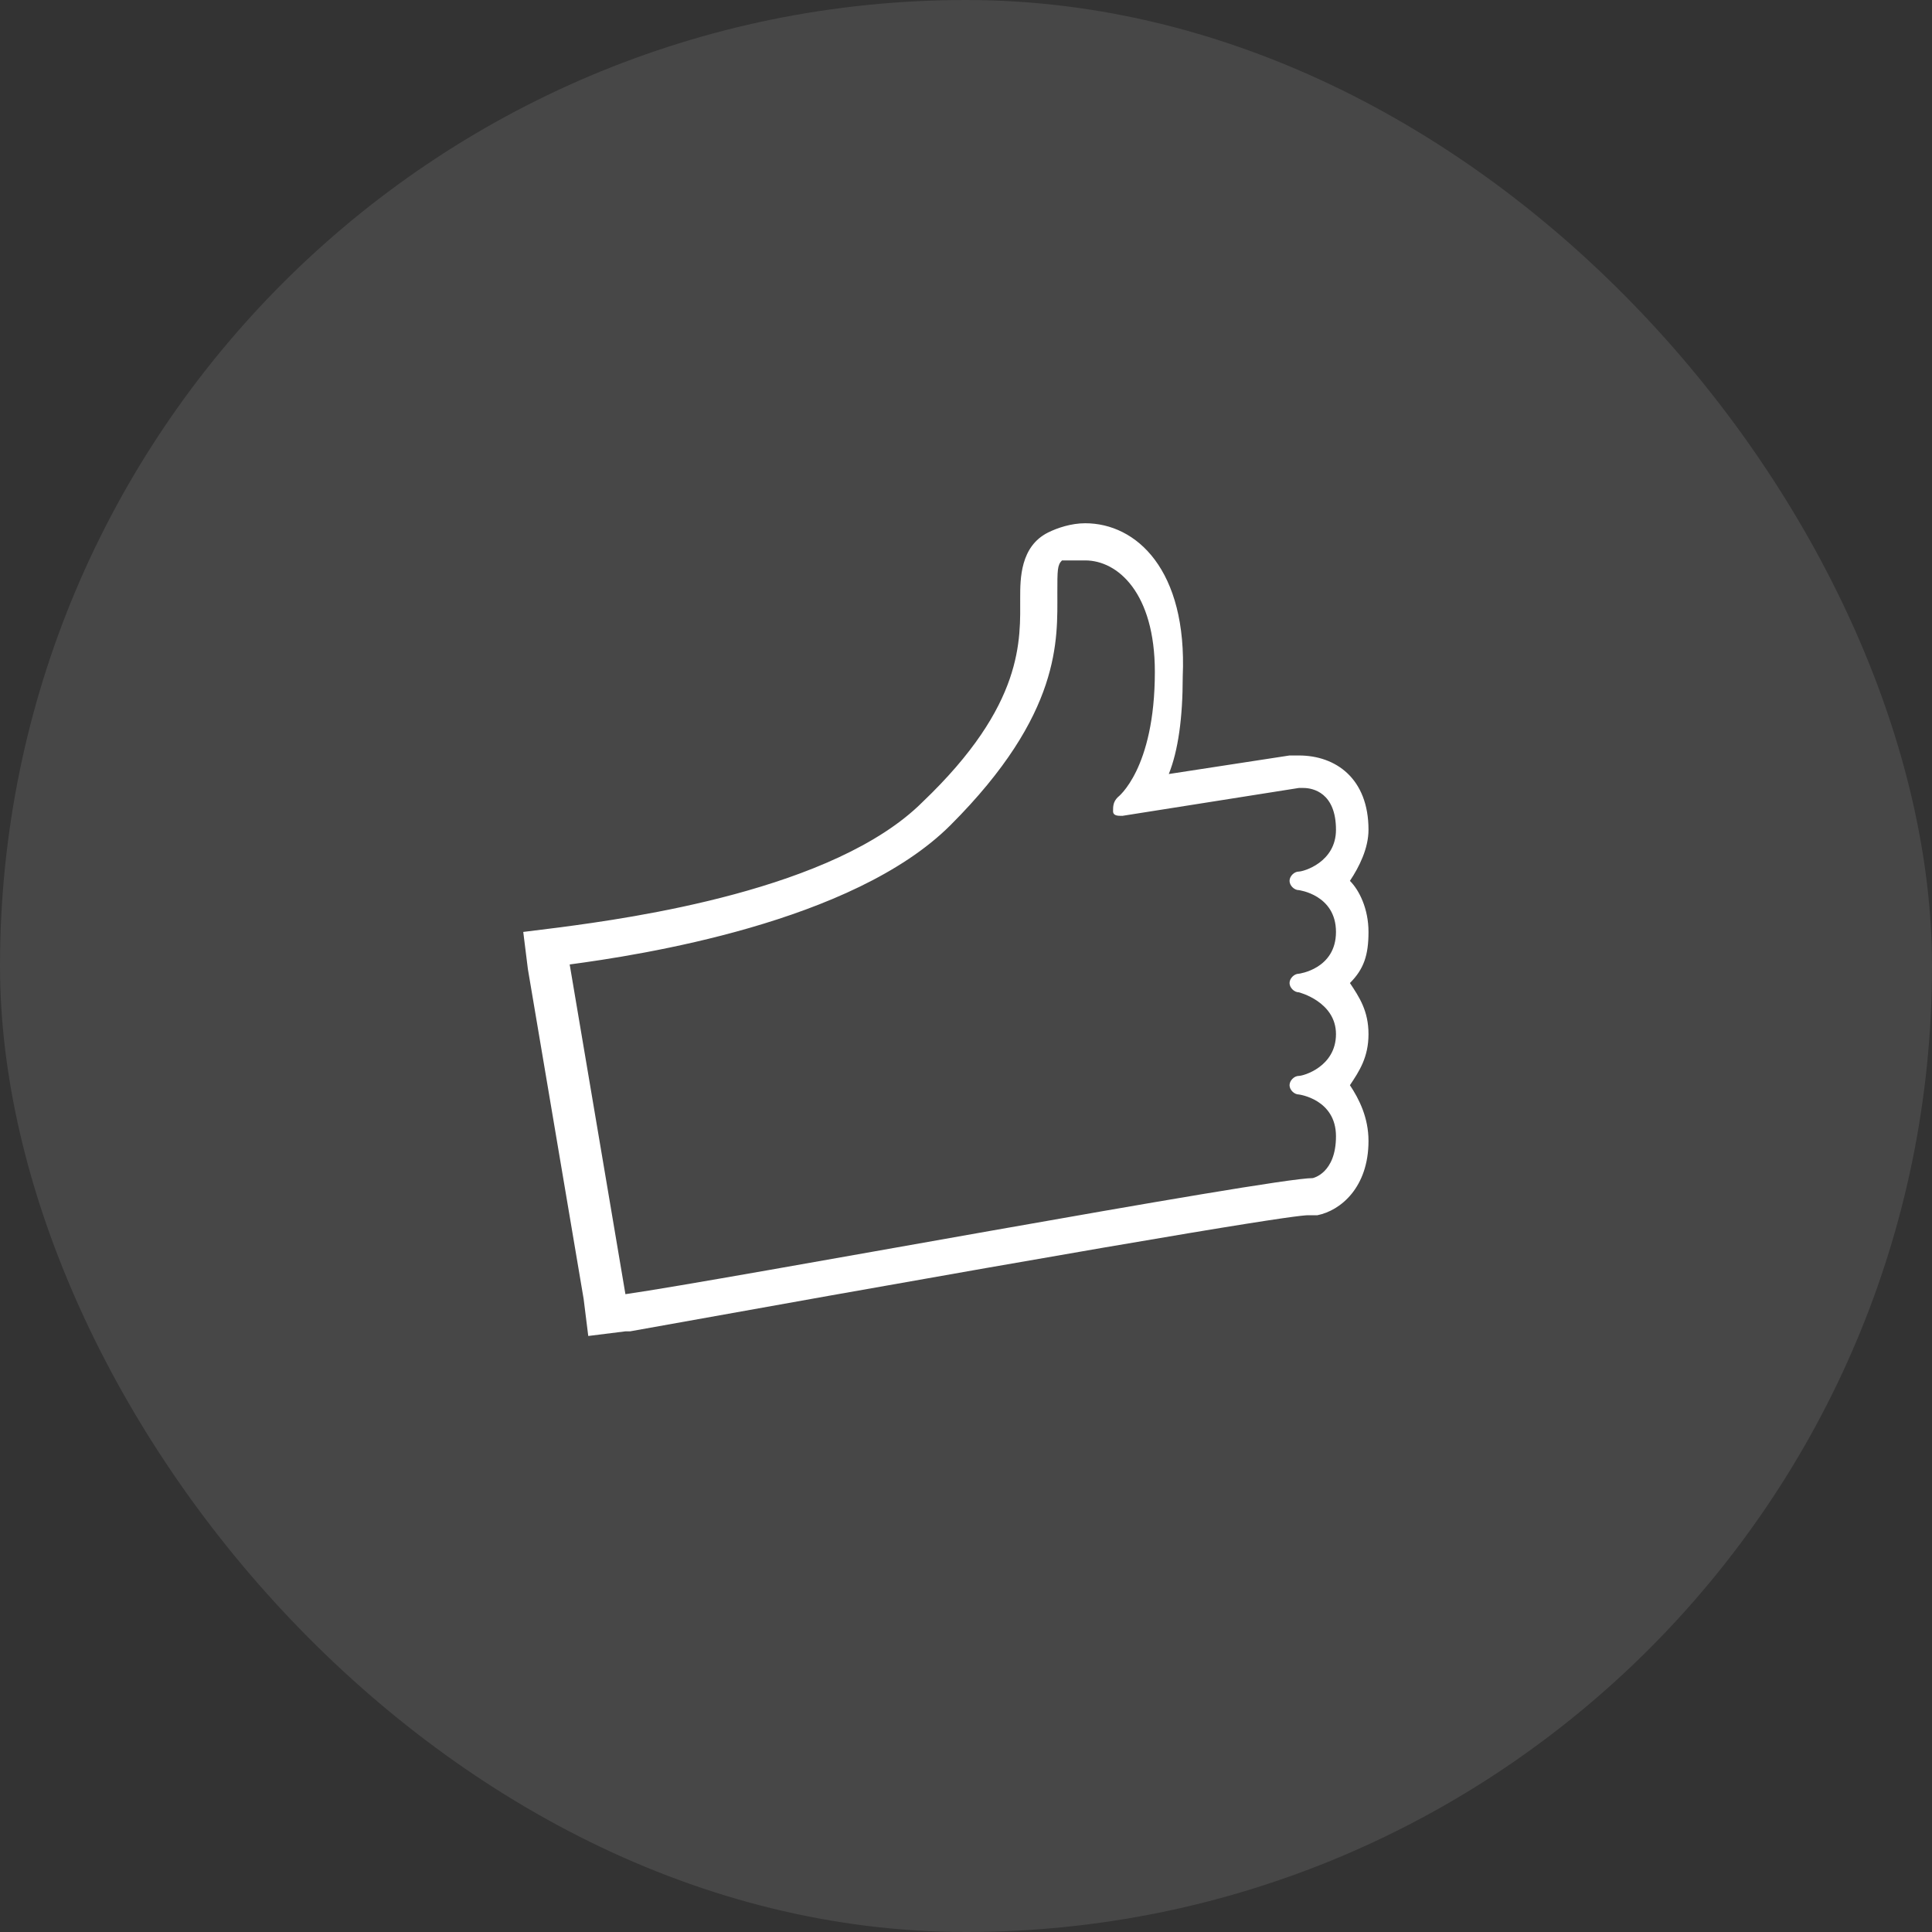
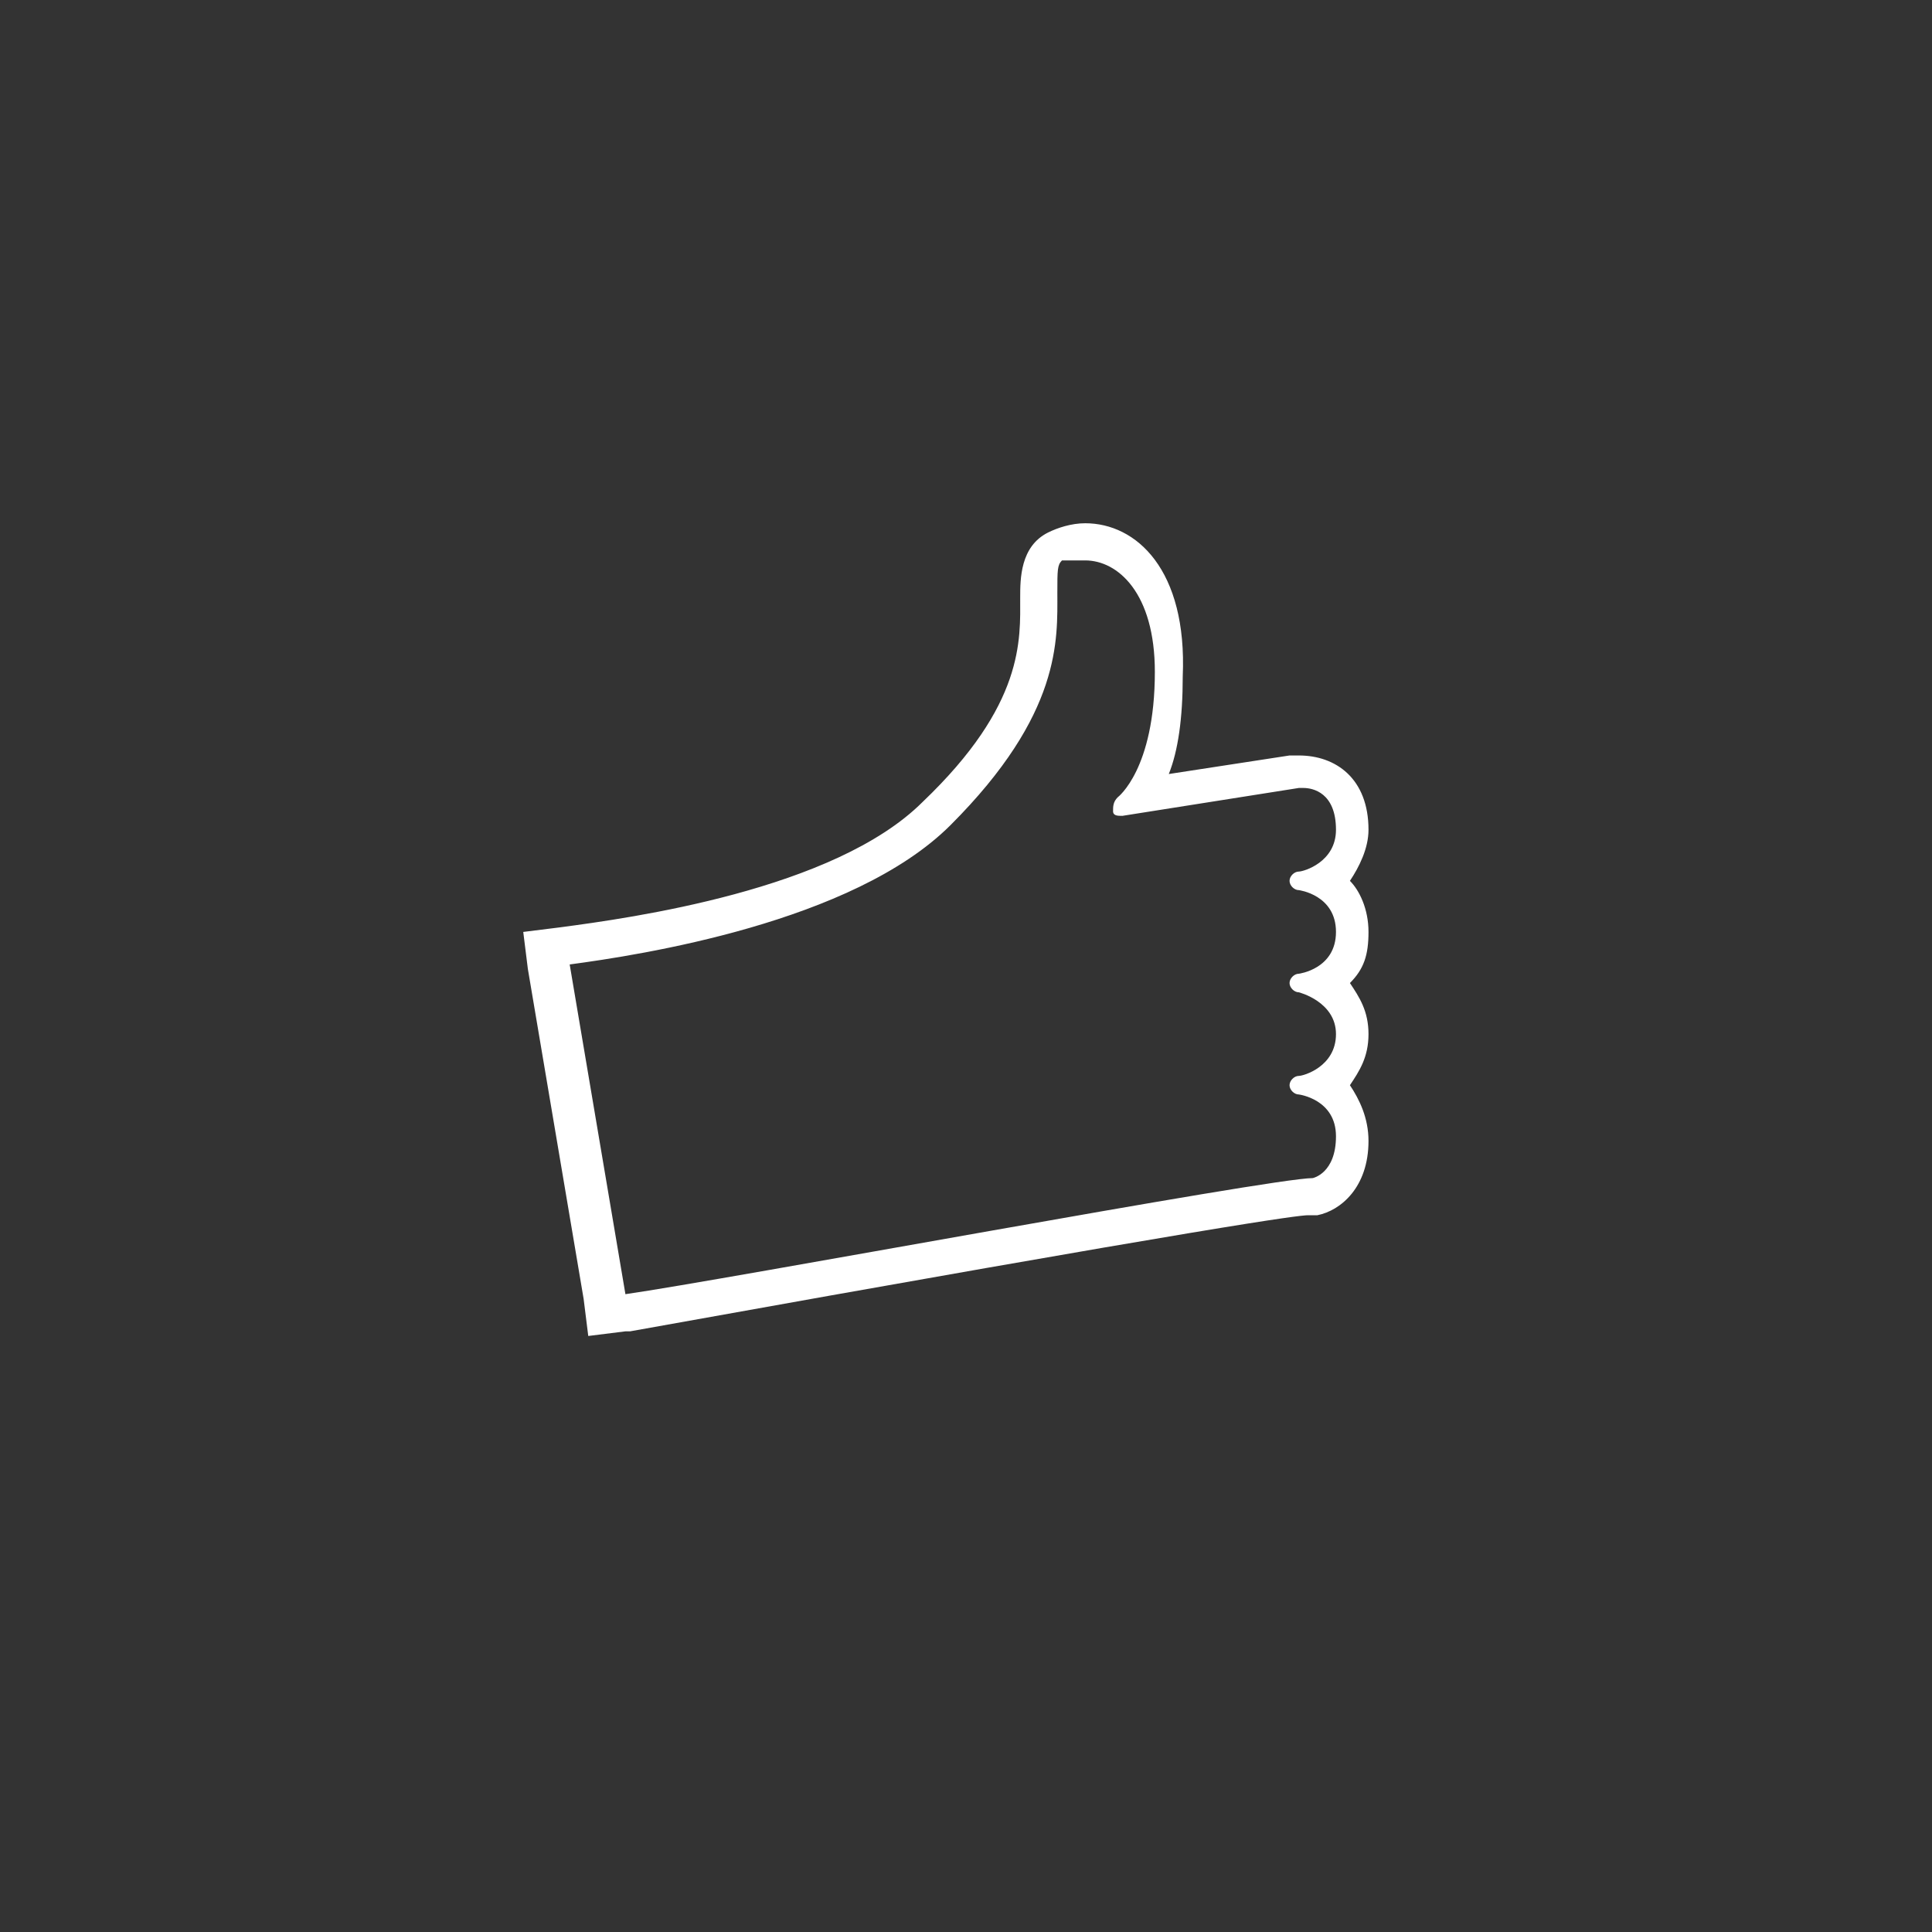
<svg xmlns="http://www.w3.org/2000/svg" width="60" height="60" viewBox="0 0 60 60" fill="none">
  <rect x="0" y="0" width="60" height="60" fill="#333333" stroke="none" />
-   <rect width="60" height="60" rx="30" fill="white" fill-opacity="0.1" />
-   <path d="M33.702 17.404C34.712 17.404 35.865 18.413 35.865 20.865C35.865 23.894 34.712 24.76 34.712 24.76C34.567 24.904 34.567 25.048 34.567 25.192C34.567 25.337 34.712 25.337 34.856 25.337L40.337 24.471H40.481C40.769 24.471 41.49 24.615 41.49 25.769C41.49 26.779 40.481 27.067 40.337 27.067C40.192 27.067 40.048 27.212 40.048 27.356C40.048 27.5 40.192 27.644 40.337 27.644C40.337 27.644 41.49 27.788 41.49 28.942C41.49 30.096 40.337 30.24 40.337 30.24C40.192 30.24 40.048 30.385 40.048 30.529C40.048 30.673 40.192 30.817 40.337 30.817C40.337 30.817 41.49 31.106 41.49 32.115C41.49 33.125 40.481 33.413 40.337 33.413C40.192 33.413 40.048 33.558 40.048 33.702C40.048 33.846 40.192 33.99 40.337 33.99C40.337 33.99 41.49 34.135 41.49 35.288C41.49 36.442 40.769 36.587 40.769 36.587C39.471 36.587 22.452 39.76 19.423 40.192L17.692 29.952C19.856 29.663 26.49 28.654 29.519 25.625C32.981 22.163 32.837 19.856 32.837 18.413C32.837 17.692 32.837 17.548 32.981 17.404C33.269 17.404 33.413 17.404 33.702 17.404ZM33.702 16.25C33.269 16.25 32.837 16.394 32.548 16.538C31.683 16.971 31.683 17.981 31.683 18.558C31.683 19.856 31.827 21.875 28.654 24.904C25.913 27.644 19.567 28.51 17.404 28.798L16.25 28.942L16.394 30.096L18.125 40.337L18.269 41.49L19.423 41.346H19.567C38.029 38.029 40.337 37.74 40.625 37.74H40.769H40.913C41.635 37.596 42.5 36.875 42.5 35.433C42.5 34.712 42.212 34.135 41.923 33.702C42.212 33.269 42.5 32.837 42.5 32.115C42.5 31.394 42.212 30.962 41.923 30.529C42.356 30.096 42.5 29.663 42.5 28.942C42.5 28.221 42.212 27.644 41.923 27.356C42.212 26.923 42.5 26.346 42.5 25.769C42.5 24.183 41.49 23.462 40.337 23.462C40.192 23.462 40.192 23.462 40.048 23.462L36.298 24.038C36.587 23.317 36.731 22.308 36.731 21.01C36.875 17.692 35.288 16.25 33.702 16.25Z" fill="white" />
+   <path d="M33.702 17.404C34.712 17.404 35.865 18.413 35.865 20.865C35.865 23.894 34.712 24.76 34.712 24.76C34.567 24.904 34.567 25.048 34.567 25.192C34.567 25.337 34.712 25.337 34.856 25.337L40.337 24.471H40.481C40.769 24.471 41.49 24.615 41.49 25.769C41.49 26.779 40.481 27.067 40.337 27.067C40.192 27.067 40.048 27.212 40.048 27.356C40.048 27.5 40.192 27.644 40.337 27.644C40.337 27.644 41.49 27.788 41.49 28.942C41.49 30.096 40.337 30.24 40.337 30.24C40.192 30.24 40.048 30.385 40.048 30.529C40.048 30.673 40.192 30.817 40.337 30.817C40.337 30.817 41.49 31.106 41.49 32.115C41.49 33.125 40.481 33.413 40.337 33.413C40.192 33.413 40.048 33.558 40.048 33.702C40.048 33.846 40.192 33.99 40.337 33.99C40.337 33.99 41.49 34.135 41.49 35.288C41.49 36.442 40.769 36.587 40.769 36.587C39.471 36.587 22.452 39.76 19.423 40.192L17.692 29.952C19.856 29.663 26.49 28.654 29.519 25.625C32.981 22.163 32.837 19.856 32.837 18.413C32.837 17.692 32.837 17.548 32.981 17.404C33.269 17.404 33.413 17.404 33.702 17.404M33.702 16.25C33.269 16.25 32.837 16.394 32.548 16.538C31.683 16.971 31.683 17.981 31.683 18.558C31.683 19.856 31.827 21.875 28.654 24.904C25.913 27.644 19.567 28.51 17.404 28.798L16.25 28.942L16.394 30.096L18.125 40.337L18.269 41.49L19.423 41.346H19.567C38.029 38.029 40.337 37.74 40.625 37.74H40.769H40.913C41.635 37.596 42.5 36.875 42.5 35.433C42.5 34.712 42.212 34.135 41.923 33.702C42.212 33.269 42.5 32.837 42.5 32.115C42.5 31.394 42.212 30.962 41.923 30.529C42.356 30.096 42.5 29.663 42.5 28.942C42.5 28.221 42.212 27.644 41.923 27.356C42.212 26.923 42.5 26.346 42.5 25.769C42.5 24.183 41.49 23.462 40.337 23.462C40.192 23.462 40.192 23.462 40.048 23.462L36.298 24.038C36.587 23.317 36.731 22.308 36.731 21.01C36.875 17.692 35.288 16.25 33.702 16.25Z" fill="white" />
</svg>